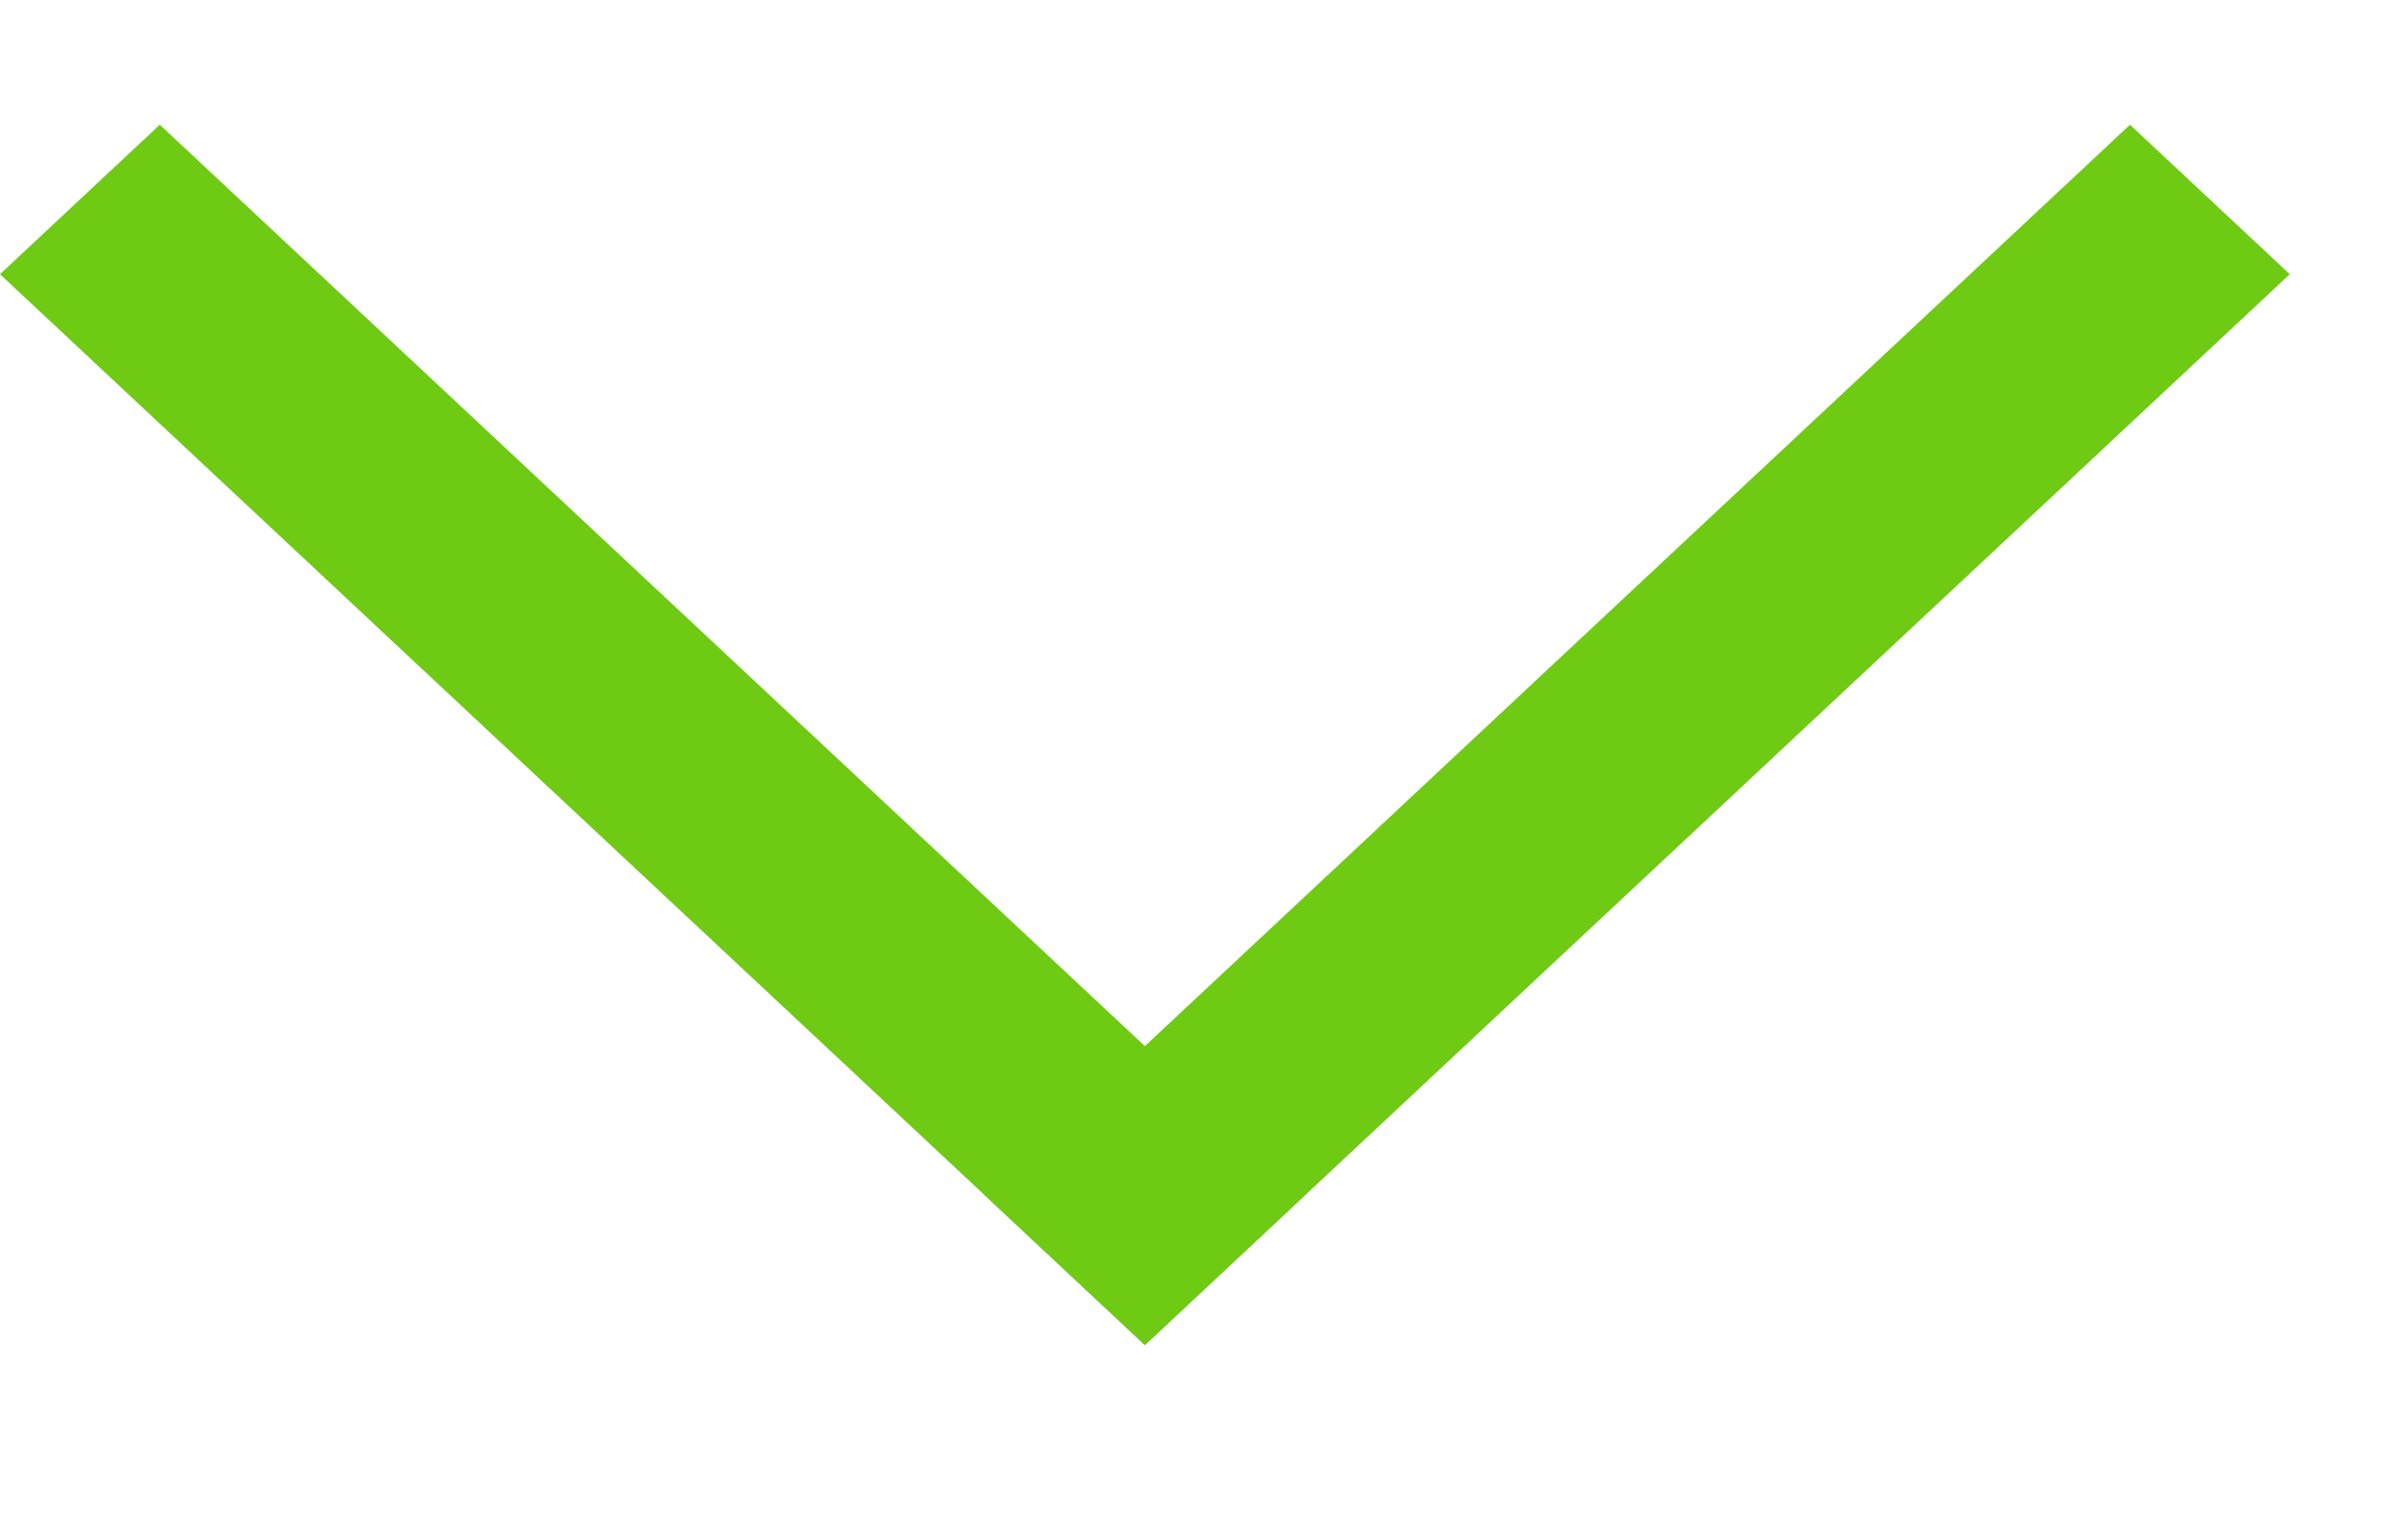
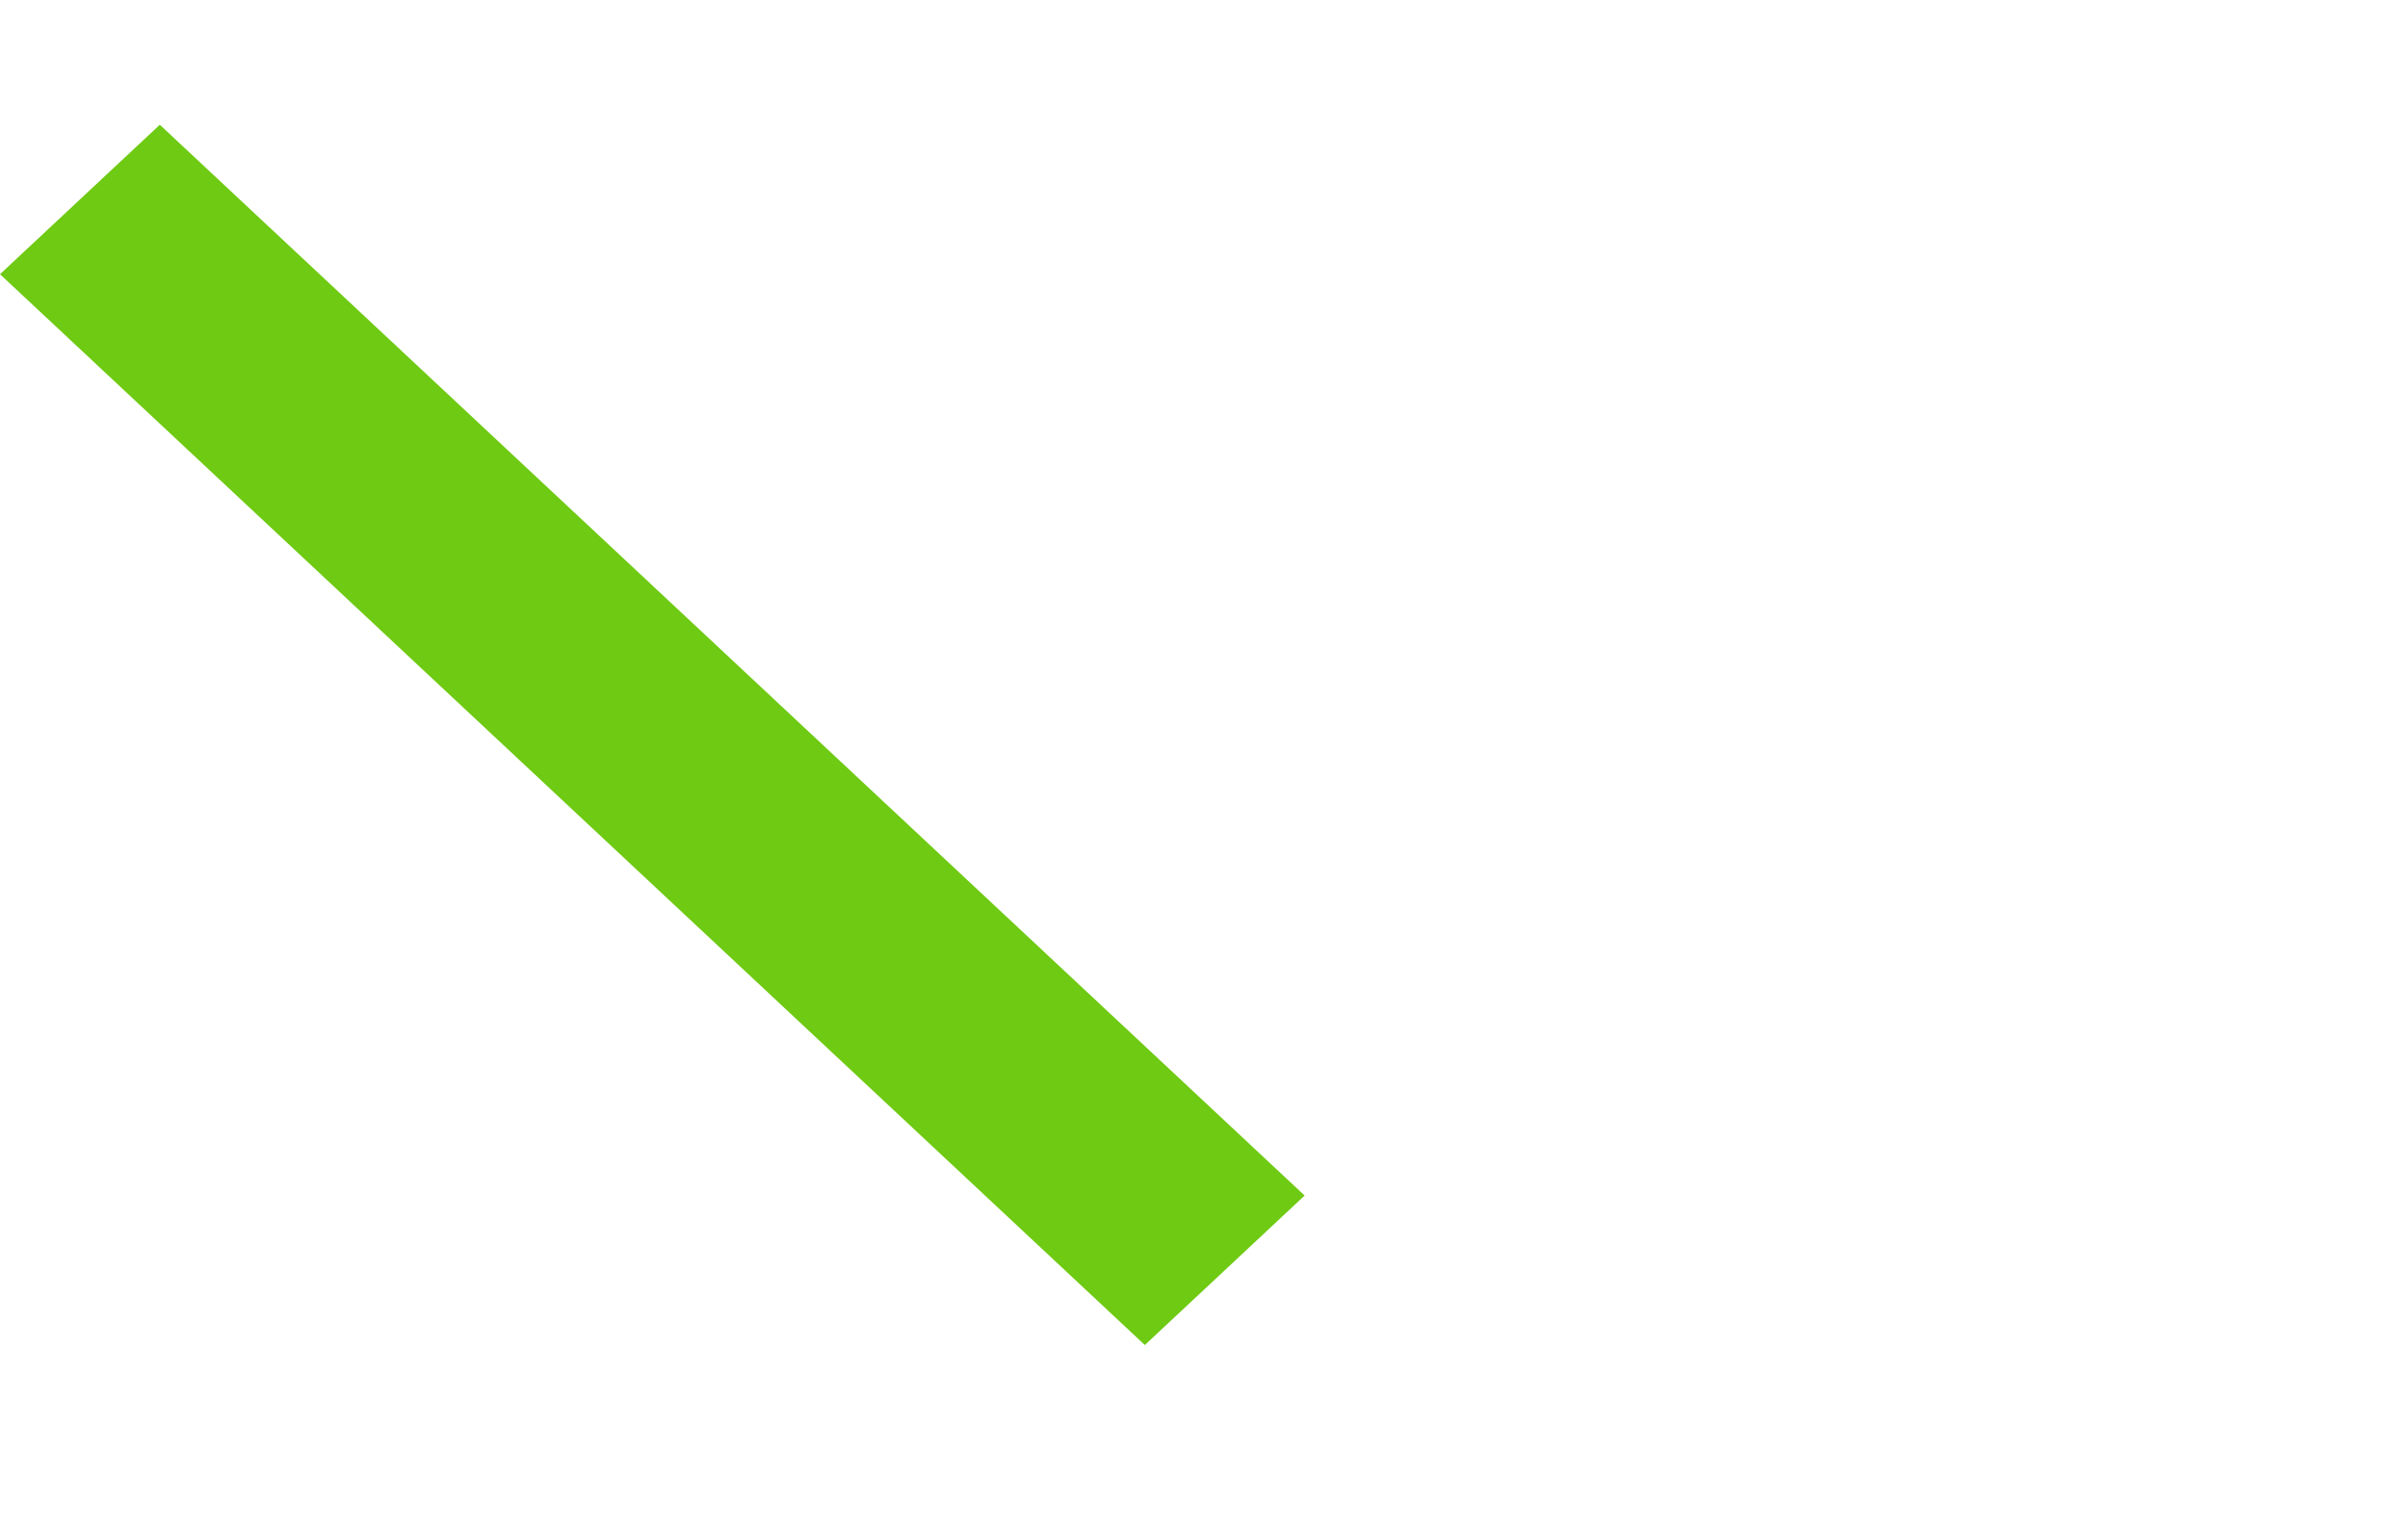
<svg xmlns="http://www.w3.org/2000/svg" width="11" height="7" viewBox="0 0 11 7" fill="none">
  <line y1="-0.5" x2="7.164" y2="-0.5" transform="matrix(0.73 0.683 -0.73 0.683 0 1.253)" stroke="#6ECA12" />
-   <line y1="-0.5" x2="7.164" y2="-0.5" transform="matrix(-0.73 0.683 0.73 0.683 10.46 1.253)" stroke="#6ECA12" />
</svg>